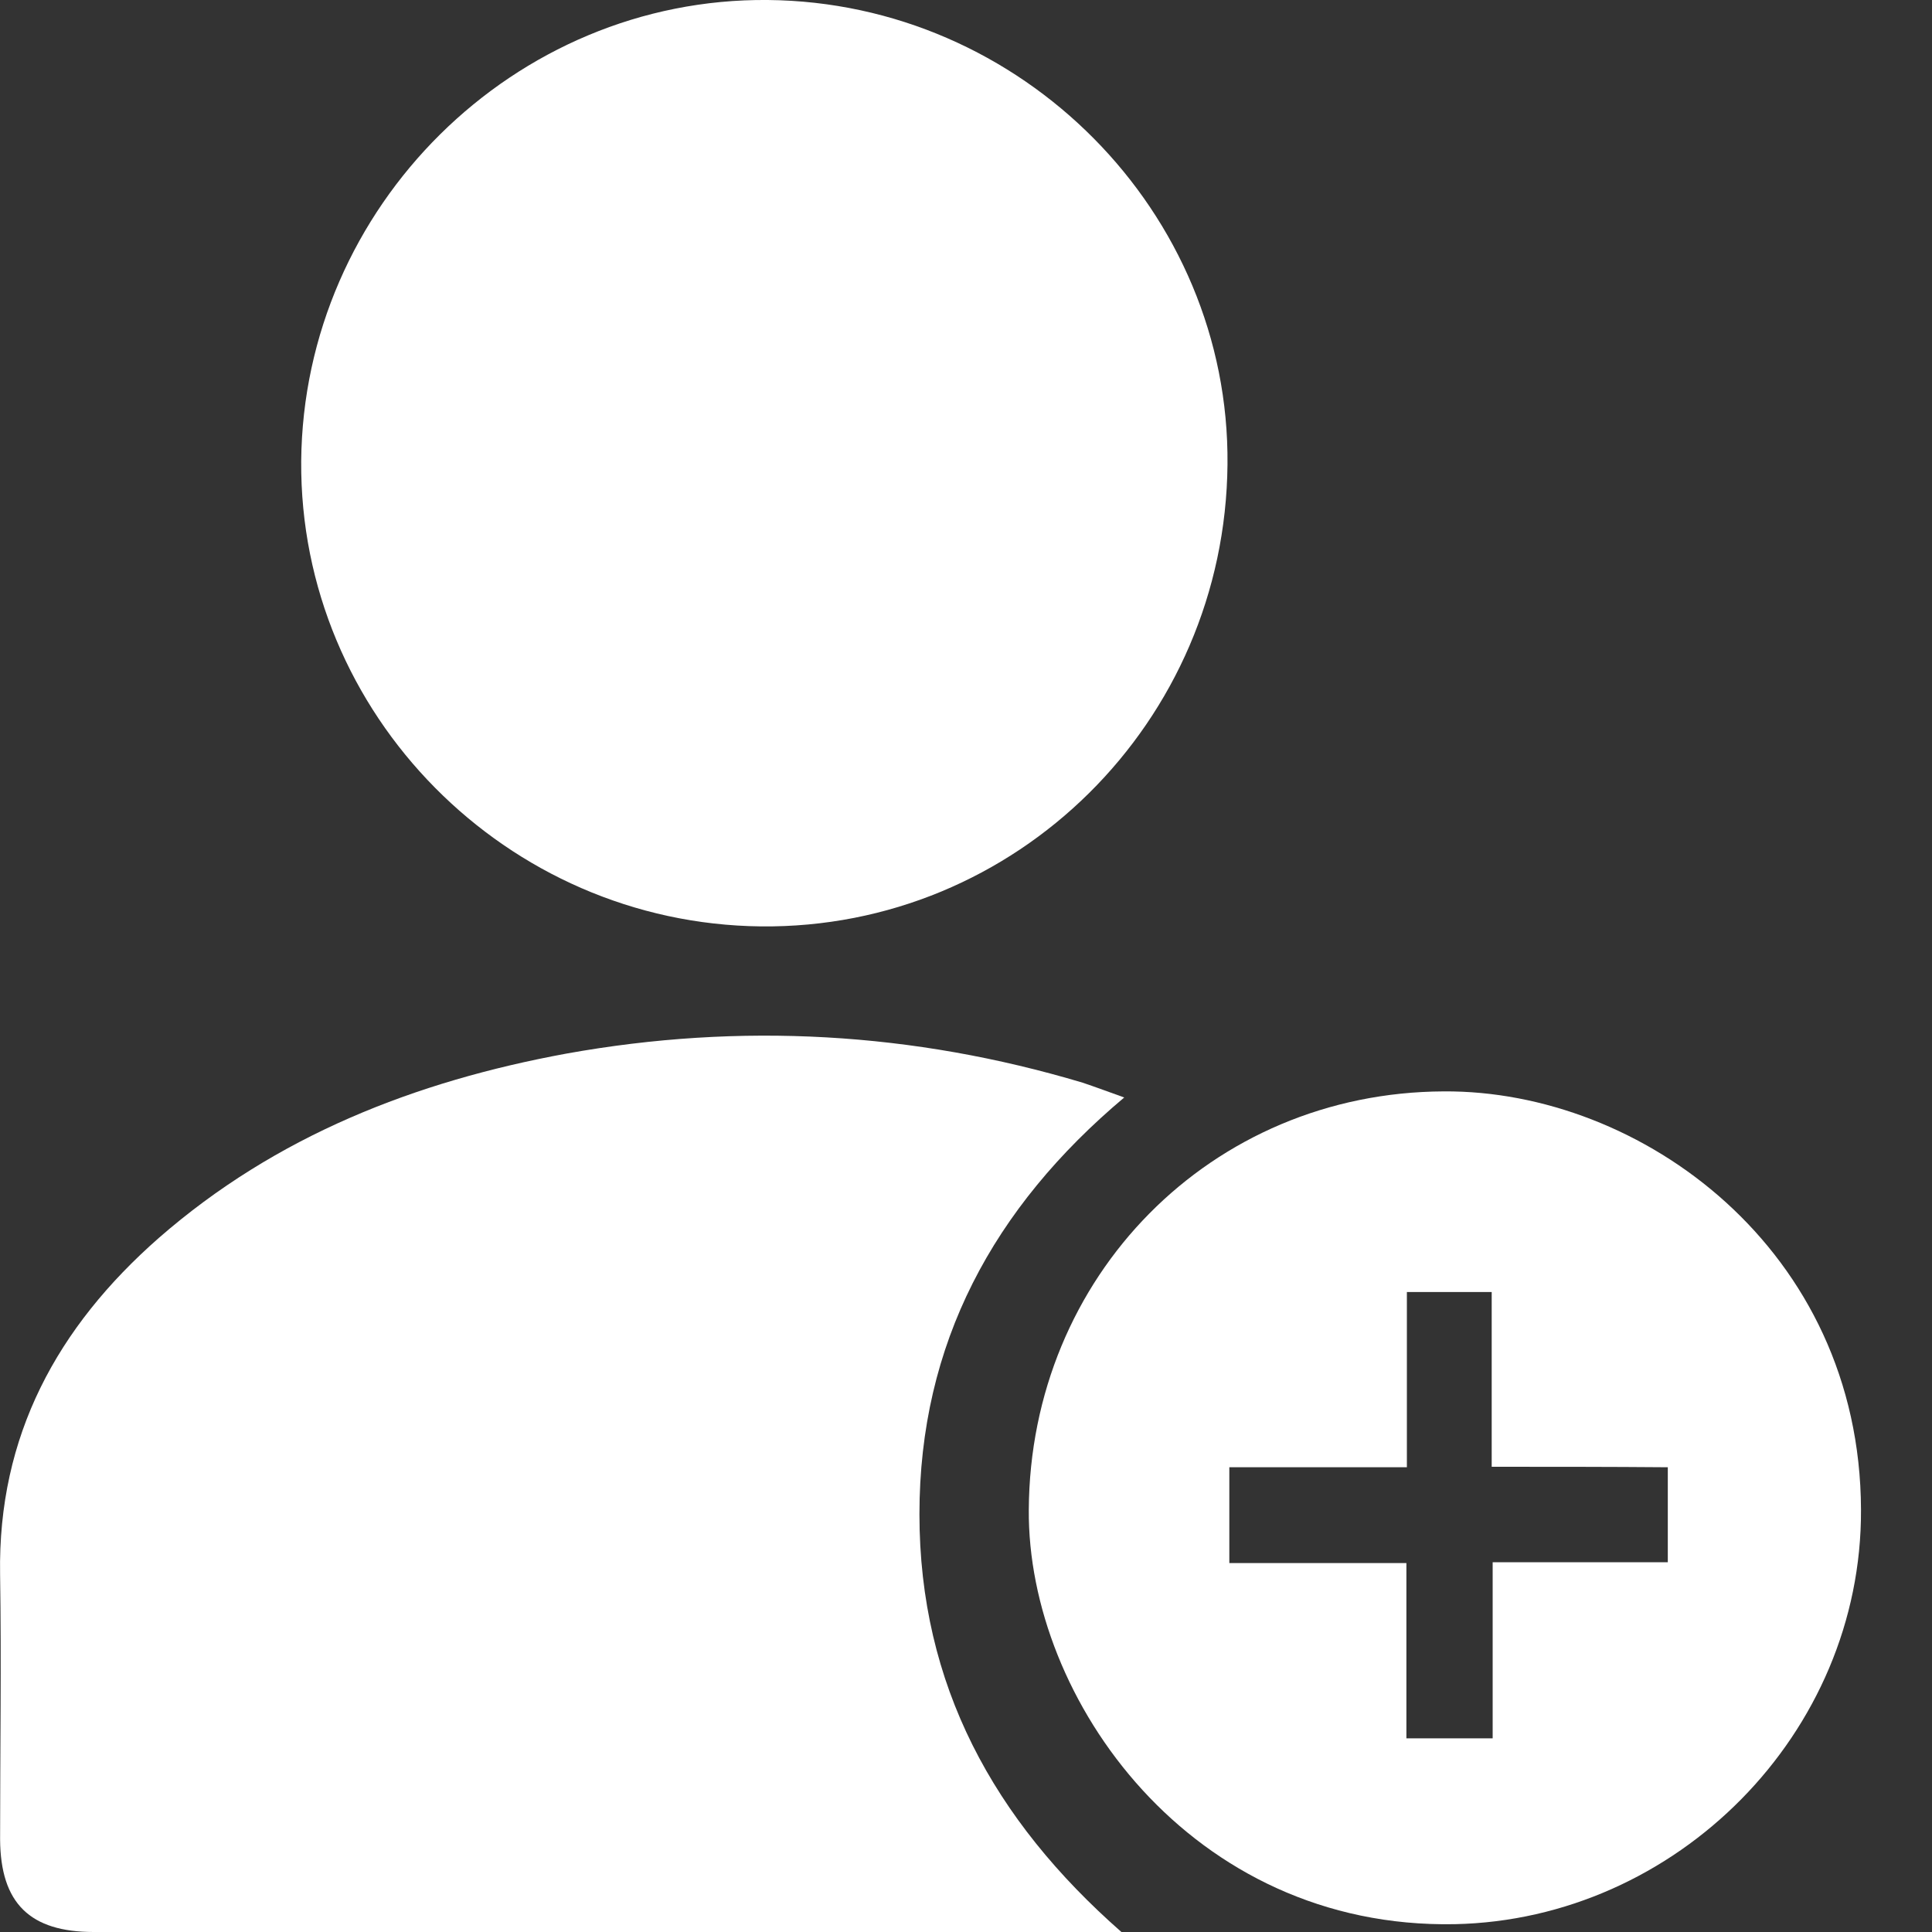
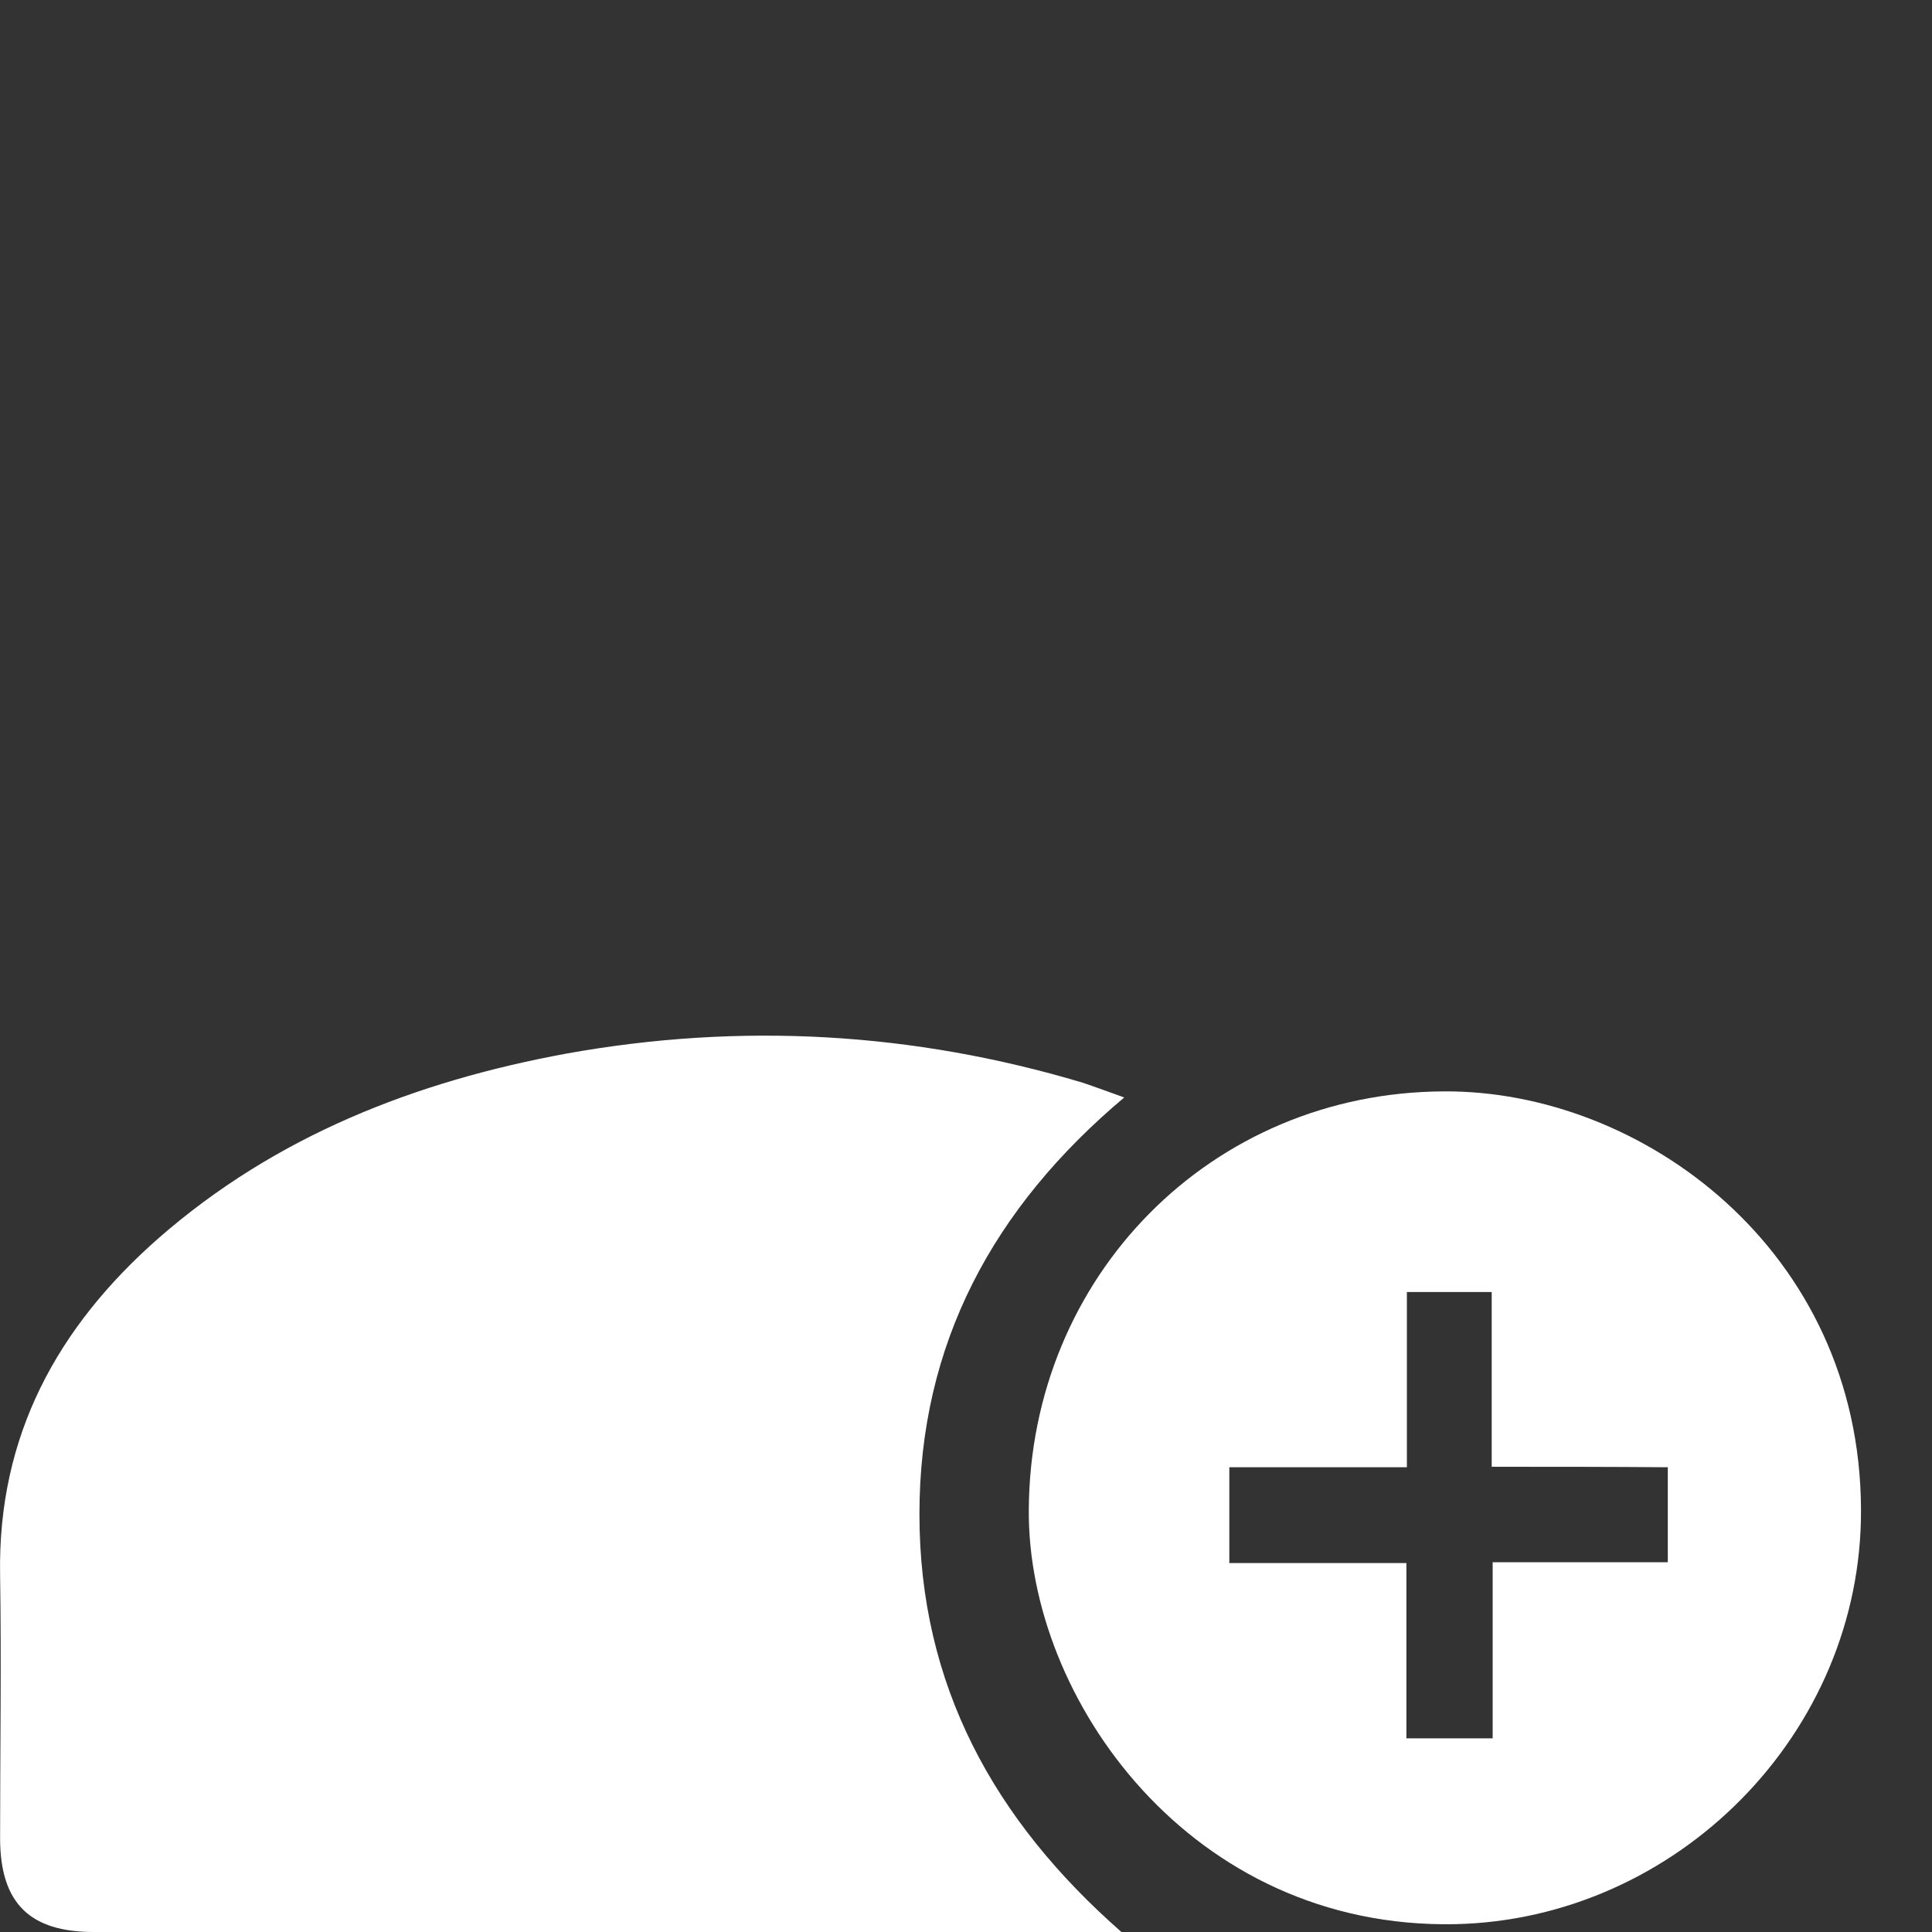
<svg xmlns="http://www.w3.org/2000/svg" width="20" height="20" viewBox="0 0 20 20" fill="none">
  <rect x="0" y="0" width="20" height="20" fill="#333333" stroke="none" />
  <path d="M11.638 11.361C10.282 12.501 9.518 13.909 9.518 15.675C9.518 17.442 10.287 18.84 11.609 20C11.523 20 11.447 20 11.37 20C7.905 20 4.44 20 0.97 20C0.311 20 0.005 19.704 0.001 19.041C0.001 18.124 0.015 17.212 0.001 16.296C-0.023 14.864 0.593 13.738 1.643 12.816C2.855 11.757 4.301 11.194 5.862 10.907C7.666 10.582 9.452 10.683 11.208 11.208C11.347 11.255 11.476 11.303 11.638 11.361Z" fill="white" />
-   <path d="M12.707 4.807C12.683 7.475 10.521 9.618 7.876 9.59C5.242 9.561 3.099 7.394 3.118 4.773C3.141 2.139 5.323 -0.024 7.948 0C10.578 0.024 12.731 2.196 12.707 4.807Z" fill="white" />
  <path d="M19.265 15.628C19.275 17.943 17.356 19.871 15.06 19.919C12.33 19.971 10.635 17.59 10.65 15.628C10.664 13.213 12.535 11.308 14.946 11.298C16.984 11.284 19.256 12.931 19.265 15.628ZM15.442 15.184C15.442 14.559 15.442 13.971 15.442 13.375C15.137 13.375 14.864 13.375 14.564 13.375C14.564 13.981 14.564 14.568 14.564 15.189C13.938 15.189 13.337 15.189 12.726 15.189C12.726 15.527 12.726 15.842 12.726 16.181C13.337 16.181 13.938 16.181 14.559 16.181C14.559 16.802 14.559 17.394 14.559 17.995C14.864 17.995 15.146 17.995 15.452 17.995C15.452 17.384 15.452 16.792 15.452 16.172C16.077 16.172 16.674 16.172 17.265 16.172C17.265 15.828 17.265 15.513 17.265 15.189C16.659 15.184 16.072 15.184 15.442 15.184Z" fill="white" />
</svg>